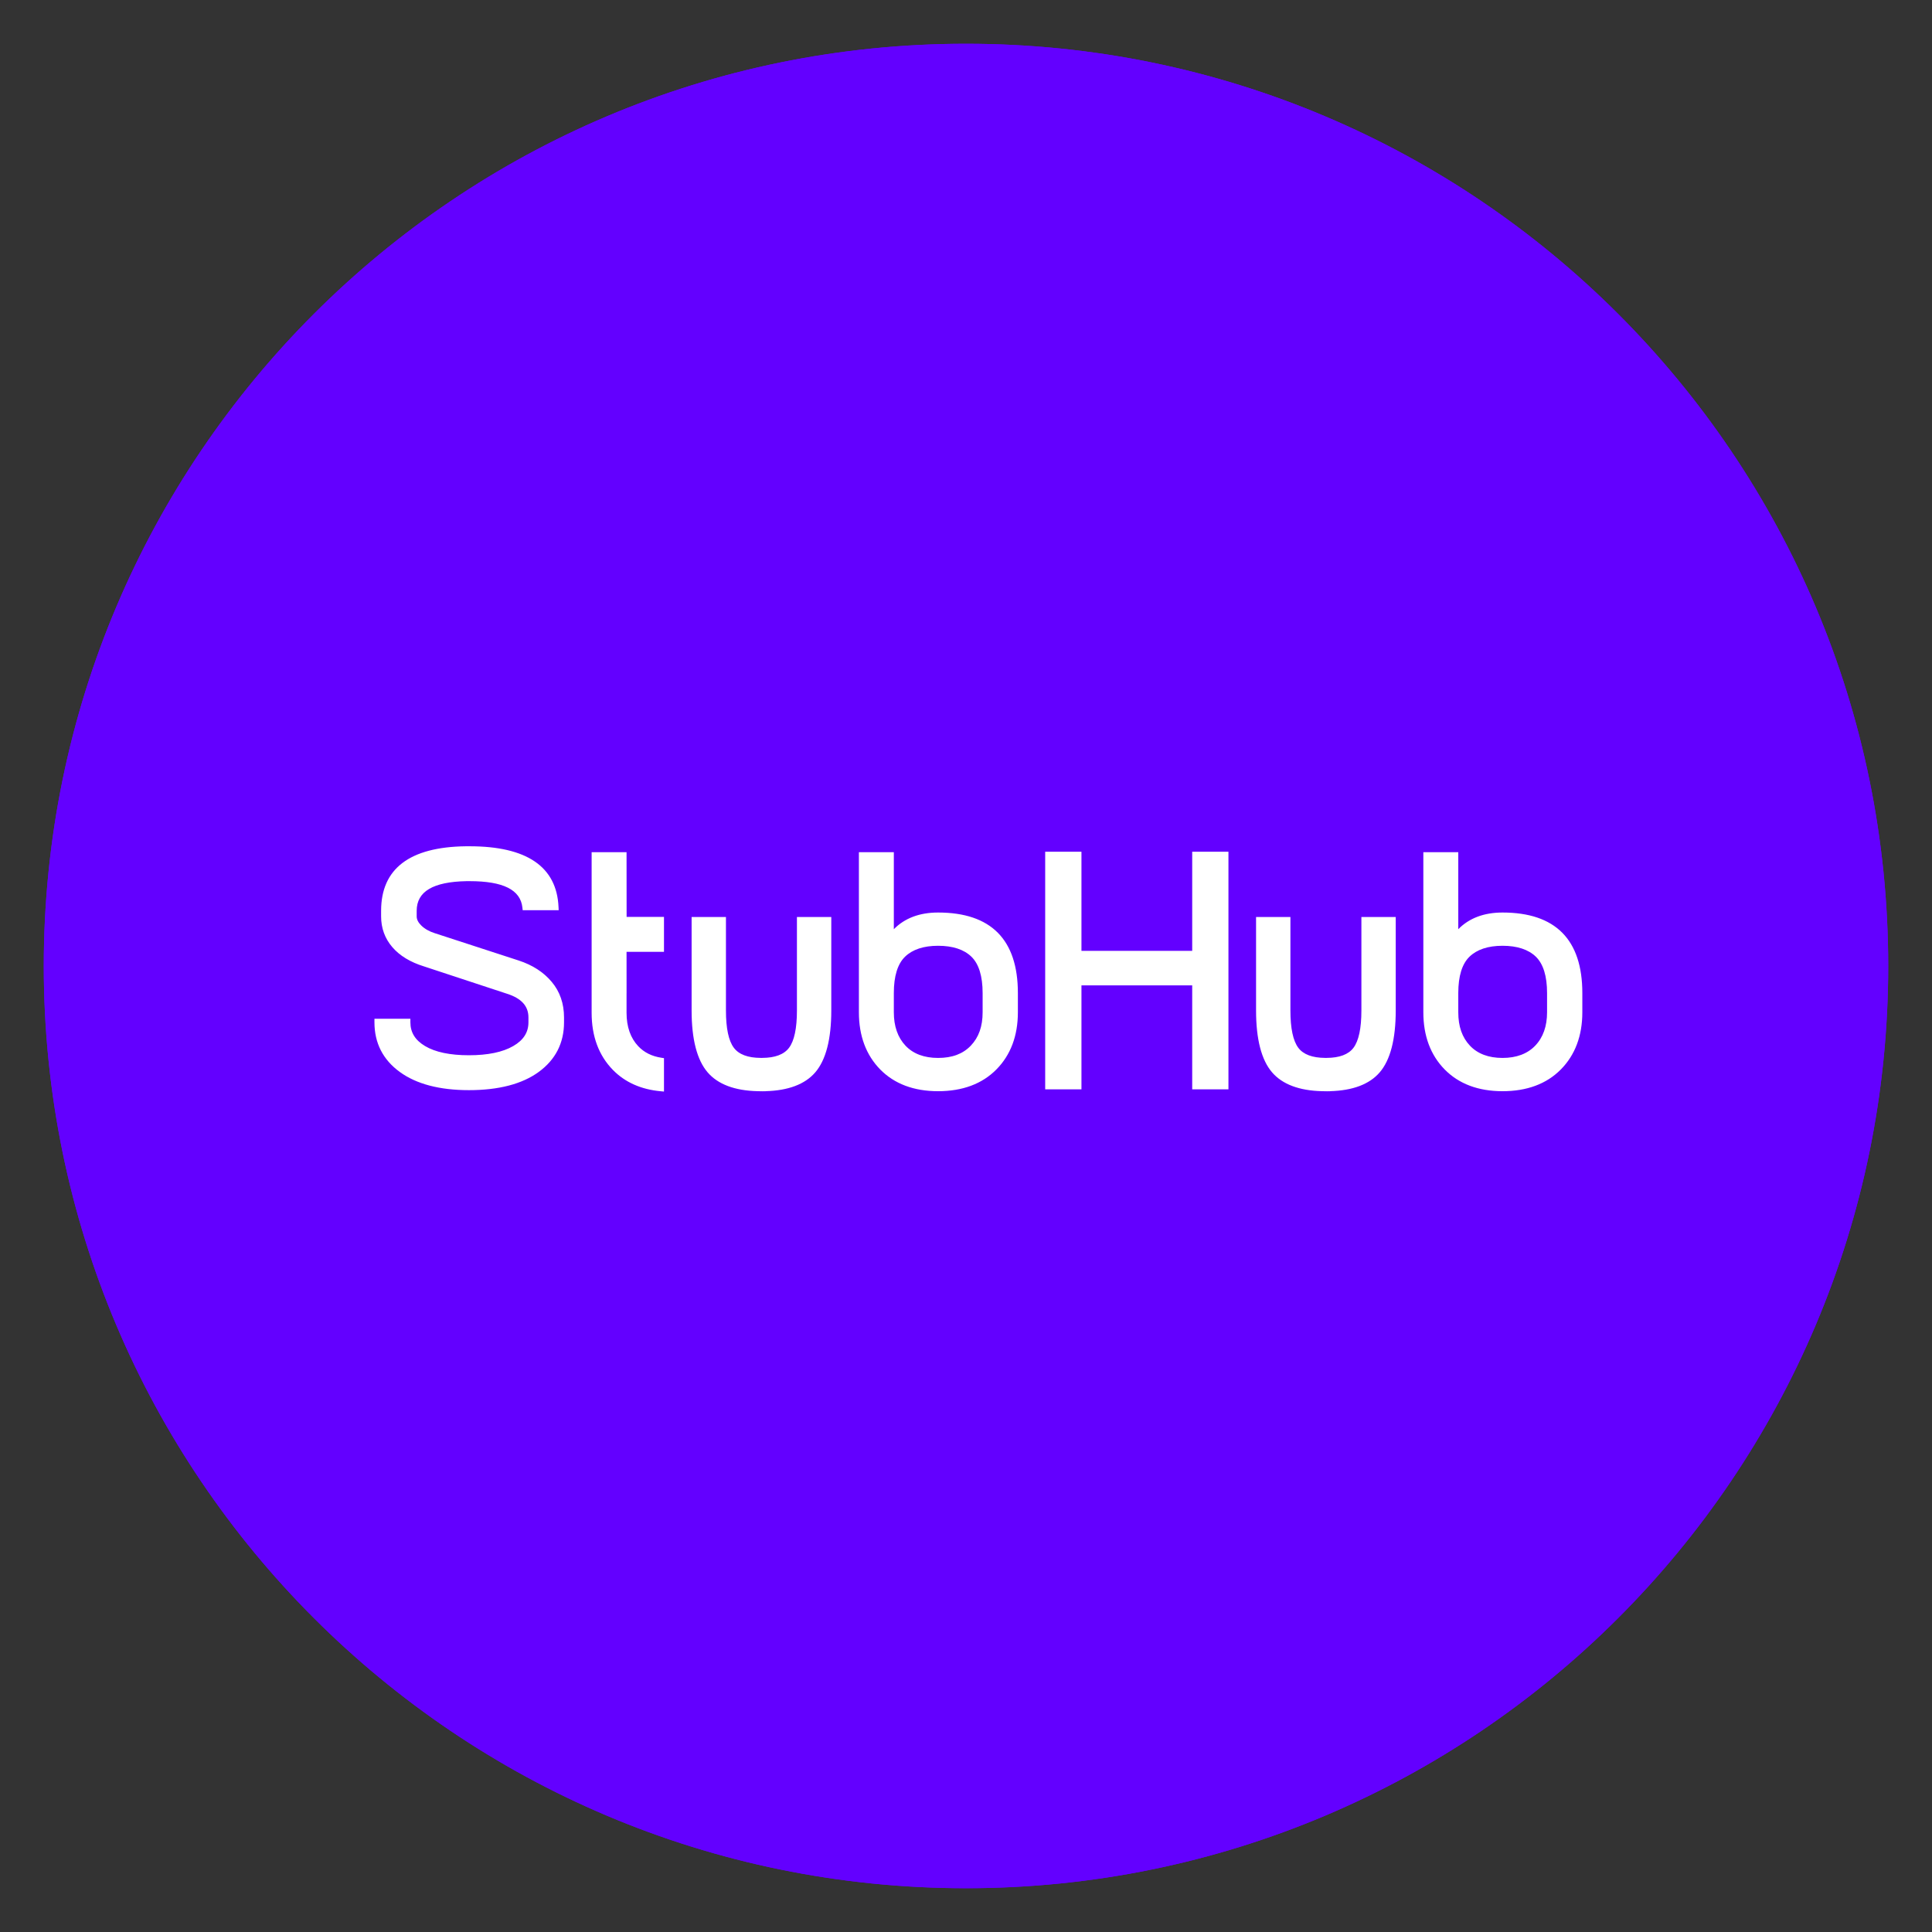
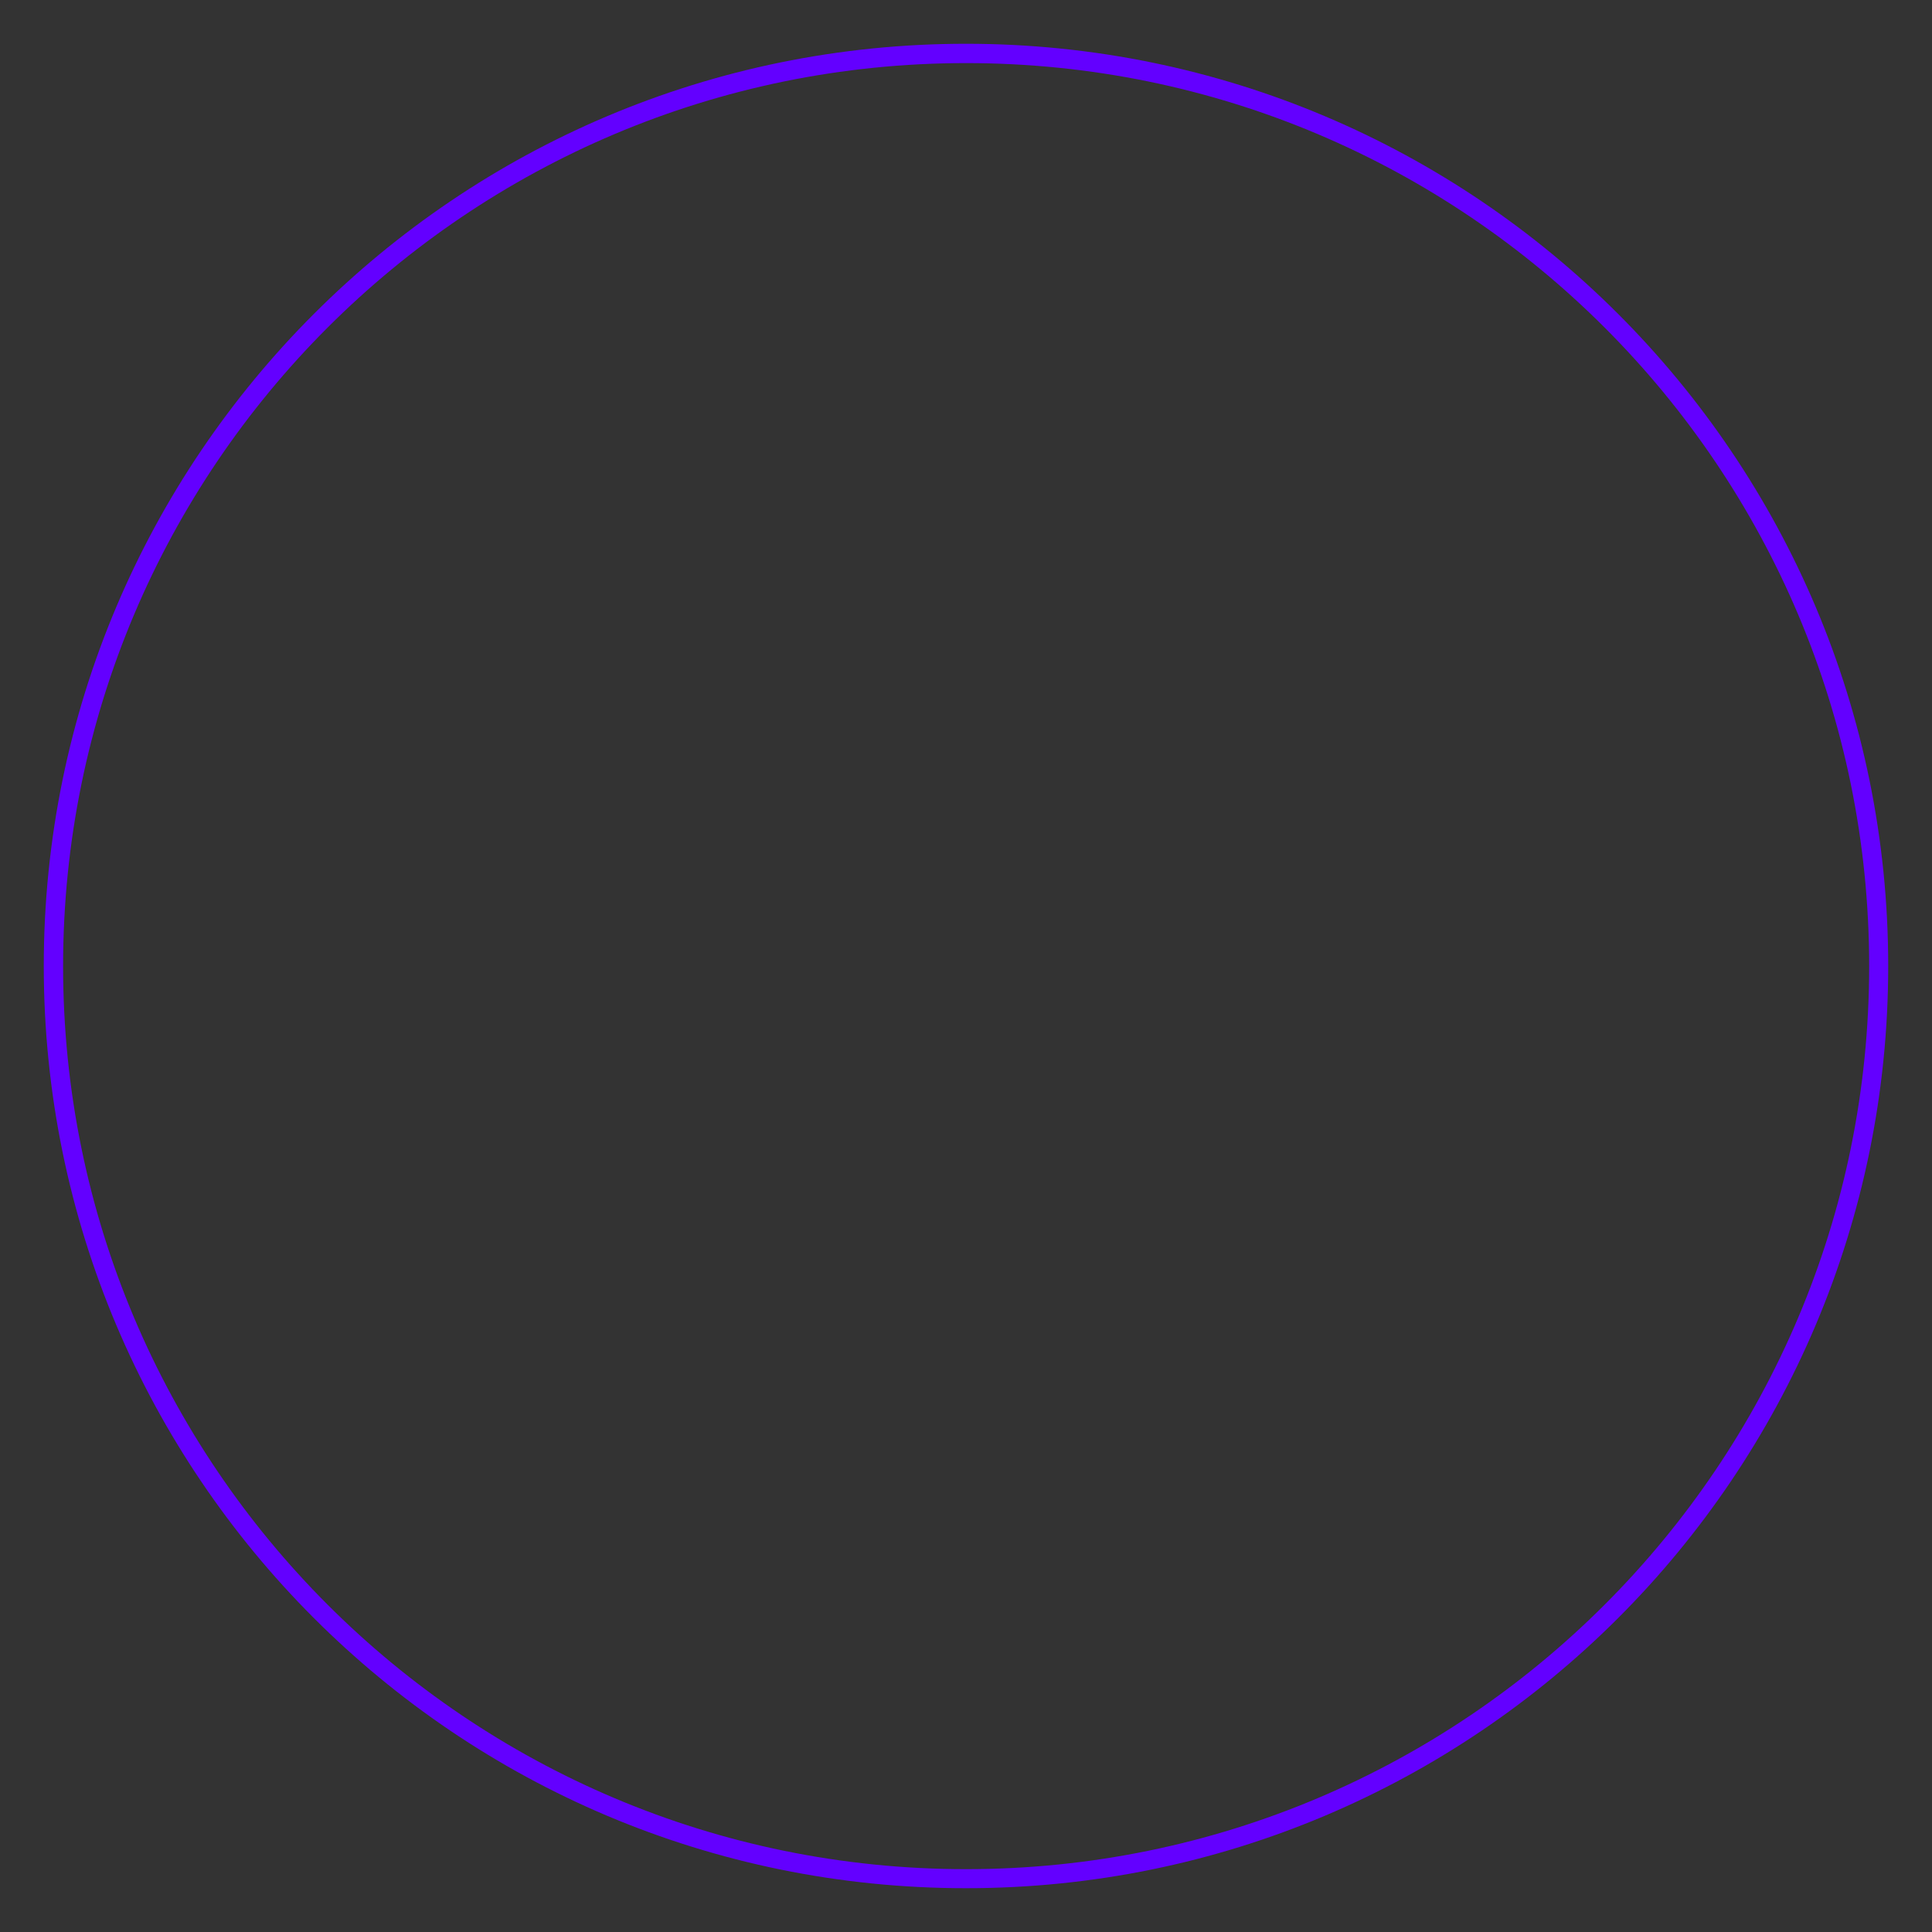
<svg xmlns="http://www.w3.org/2000/svg" width="500" zoomAndPan="magnify" viewBox="0 0 375 375" height="500" preserveAspectRatio="xMidYMid meet" version="1.0">
  <rect x="0" y="0" width="375" height="375" fill="#333333" stroke="none" />
  <defs>
    <clipPath id="6a4d2075ba">
      <path d="M 8.496 8.496 L 366.504 8.496 L 366.504 366.504 L 8.496 366.504 Z M 8.496 8.496 " clip-rule="nonzero" />
    </clipPath>
    <clipPath id="7c70c47b8f">
-       <path d="M 187.5 8.496 C 88.641 8.496 8.496 88.641 8.496 187.5 C 8.496 286.359 88.641 366.504 187.5 366.504 C 286.359 366.504 366.504 286.359 366.504 187.5 C 366.504 88.641 286.359 8.496 187.5 8.496 Z M 187.5 8.496 " clip-rule="nonzero" />
-     </clipPath>
+       </clipPath>
    <clipPath id="10c868787c">
      <path d="M 8.496 8.496 L 366.5 8.496 L 366.5 366.5 L 8.496 366.5 Z M 8.496 8.496 " clip-rule="nonzero" />
    </clipPath>
    <clipPath id="08852303c5">
      <path d="M 187.5 8.496 C 88.641 8.496 8.496 88.641 8.496 187.5 C 8.496 286.359 88.641 366.5 187.5 366.5 C 286.359 366.5 366.5 286.359 366.5 187.5 C 366.5 88.641 286.359 8.496 187.5 8.496 Z M 187.5 8.496 " clip-rule="nonzero" />
    </clipPath>
    <clipPath id="d8d7db5180">
      <path d="M 34.828 119.77 L 340.27 119.77 L 340.27 255.414 L 34.828 255.414 Z M 34.828 119.77 " clip-rule="nonzero" />
    </clipPath>
  </defs>
  <g clip-path="url(#6a4d2075ba)">
    <g clip-path="url(#7c70c47b8f)">
      <path fill="#6300ff" d="M 8.496 8.496 L 366.504 8.496 L 366.504 366.504 L 8.496 366.504 Z M 8.496 8.496 " fill-opacity="1" fill-rule="nonzero" />
    </g>
  </g>
  <g clip-path="url(#10c868787c)">
    <g clip-path="url(#08852303c5)">
      <path stroke-linecap="butt" transform="matrix(0.976, 0, 0, 0.976, 8.498, 8.498)" fill="none" stroke-linejoin="miter" d="M 183.431 -0.002 C 82.126 -0.002 -0.002 82.126 -0.002 183.431 C -0.002 284.736 82.126 366.86 183.431 366.86 C 284.736 366.86 366.86 284.736 366.86 183.431 C 366.86 82.126 284.736 -0.002 183.431 -0.002 Z M 183.431 -0.002 " stroke="#6300ff" stroke-width="7.686" stroke-opacity="1" stroke-miterlimit="4" />
    </g>
  </g>
  <g clip-path="url(#d8d7db5180)">
-     <path fill="#6300ff" d="M 31.848 136.379 C 30.098 136.492 28.816 137.984 29 139.699 L 38.793 231.227 C 38.977 232.938 38.707 235.684 38.188 237.324 L 33.605 251.867 C 33.086 253.508 33.988 254.309 35.609 253.656 L 60.195 243.676 C 61.812 243.023 64.566 242.578 66.312 242.688 L 337.887 259.785 C 339.629 259.895 341.199 258.582 341.359 256.867 L 354.316 118.277 C 354.473 116.566 353.172 115.262 351.43 115.371 Z M 31.848 136.379 " fill-opacity="1" fill-rule="evenodd" />
-   </g>
-   <path fill="#ffffff" d="M 104.562 208.066 C 107.824 205.688 109.477 202.445 109.477 198.434 L 109.477 197.48 C 109.477 194.785 108.672 192.461 107.082 190.574 C 105.516 188.703 103.363 187.312 100.688 186.438 L 84.355 181.121 C 83.289 180.777 82.422 180.281 81.777 179.648 C 81.172 179.055 80.879 178.473 80.879 177.867 L 80.879 176.789 C 80.879 173.039 84.051 171.156 90.562 171.031 L 91.145 171.031 C 97.672 171.031 101.027 172.707 101.398 176.156 L 101.453 176.668 L 108.438 176.668 L 108.41 176.07 C 108.074 168.234 102.262 164.262 91.145 164.262 L 90.422 164.262 C 79.508 164.395 73.973 168.609 73.973 176.789 L 73.973 177.867 C 73.973 180.148 74.703 182.156 76.145 183.832 C 77.566 185.496 79.641 186.758 82.309 187.582 L 98.449 192.898 C 101.223 193.793 102.57 195.293 102.57 197.48 L 102.57 198.434 C 102.57 200.383 101.605 201.891 99.625 203.035 C 97.578 204.223 94.68 204.824 91.016 204.824 C 87.352 204.824 84.488 204.223 82.504 203.039 C 80.586 201.898 79.656 200.391 79.656 198.434 L 79.656 197.738 L 72.68 197.738 L 72.68 198.434 C 72.68 202.445 74.332 205.688 77.598 208.066 C 80.812 210.41 85.324 211.598 91.016 211.598 C 96.793 211.598 101.348 210.41 104.562 208.066 Z M 238.441 211.445 L 231.406 211.445 L 231.406 191.262 L 209.91 191.262 L 209.91 211.445 L 202.871 211.445 L 202.871 165.324 L 209.91 165.324 L 209.91 184.555 L 231.406 184.555 L 231.406 165.324 L 238.441 165.324 Z M 307.129 196.484 C 307.129 201.047 305.727 204.777 302.961 207.578 C 300.191 210.383 296.379 211.801 291.637 211.801 C 286.934 211.801 283.156 210.379 280.402 207.574 C 277.66 204.777 276.27 201.047 276.27 196.484 L 276.27 165.414 L 283.051 165.414 L 283.051 180.355 C 285.164 178.207 288.047 177.121 291.637 177.121 C 301.914 177.121 307.129 182.379 307.129 192.75 Z M 291.637 183.574 C 288.84 183.574 286.684 184.289 285.23 185.691 C 283.785 187.09 283.051 189.465 283.051 192.75 L 283.051 196.484 C 283.051 199.23 283.793 201.352 285.316 202.965 C 286.805 204.543 288.934 205.344 291.637 205.344 C 294.336 205.344 296.473 204.543 297.984 202.965 C 299.512 201.371 300.285 199.191 300.285 196.484 L 300.285 192.75 C 300.285 189.469 299.551 187.094 298.102 185.688 C 296.648 184.289 294.473 183.574 291.637 183.574 Z M 267.797 208.148 C 269.863 205.75 270.91 201.711 270.91 196.141 L 270.91 177.992 L 264.246 177.992 L 264.246 196.141 C 264.246 199.594 263.727 202.027 262.707 203.379 C 261.738 204.668 259.988 205.324 257.512 205.336 L 257.203 205.336 C 254.723 205.324 252.973 204.668 252.004 203.379 C 250.984 202.027 250.469 199.594 250.469 196.141 L 250.469 177.992 L 243.801 177.992 L 243.801 196.141 C 243.801 201.711 244.848 205.754 246.914 208.148 C 248.91 210.461 252.16 211.688 256.578 211.797 L 257.578 211.816 L 258.156 211.809 L 258.156 211.797 C 262.57 211.68 265.812 210.457 267.797 208.148 Z M 197.57 196.484 C 197.57 201.047 196.168 204.777 193.402 207.578 C 190.633 210.383 186.82 211.801 182.078 211.801 C 177.375 211.801 173.598 210.379 170.844 207.578 C 168.102 204.777 166.711 201.043 166.711 196.484 L 166.711 165.414 L 173.492 165.414 L 173.492 180.355 C 175.609 178.207 178.488 177.121 182.078 177.121 C 192.359 177.121 197.57 182.379 197.57 192.75 Z M 182.078 183.574 C 179.281 183.574 177.125 184.289 175.672 185.691 C 174.227 187.09 173.492 189.465 173.492 192.75 L 173.492 196.484 C 173.492 199.191 174.254 201.371 175.758 202.965 C 177.25 204.543 179.375 205.344 182.078 205.344 C 184.816 205.344 186.895 204.566 188.43 202.965 C 189.977 201.348 190.727 199.23 190.727 196.484 L 190.727 192.75 C 190.727 189.469 189.992 187.09 188.543 185.688 C 187.094 184.289 184.918 183.574 182.078 183.574 Z M 158.238 208.148 C 160.305 205.746 161.352 201.707 161.352 196.141 L 161.352 177.992 L 154.684 177.992 L 154.684 196.141 C 154.684 199.598 154.168 202.031 153.148 203.379 C 152.18 204.668 150.43 205.328 147.949 205.336 L 147.648 205.336 C 145.168 205.328 143.414 204.668 142.445 203.379 C 141.422 202.027 140.906 199.59 140.906 196.141 L 140.906 177.992 L 134.242 177.992 L 134.242 196.141 C 134.242 201.711 135.289 205.75 137.355 208.148 C 139.348 210.461 142.594 211.688 147.02 211.797 L 148.016 211.816 L 148.598 211.809 L 148.598 211.797 C 153.008 211.68 156.254 210.457 158.238 208.148 Z M 128.879 184.75 L 121.613 184.75 L 121.617 192.734 L 121.613 192.852 L 121.613 196.586 C 121.613 199.289 122.375 201.469 123.879 203.066 C 125.039 204.289 126.512 205.023 128.391 205.312 L 128.879 205.387 L 128.879 211.871 L 128.246 211.812 C 124.441 211.465 121.32 210.078 118.969 207.676 C 116.227 204.879 114.836 201.148 114.836 196.586 L 114.836 165.414 L 121.613 165.414 L 121.625 177.973 L 128.879 177.973 Z M 128.879 184.75 " fill-opacity="1" fill-rule="evenodd" />
+     </g>
</svg>